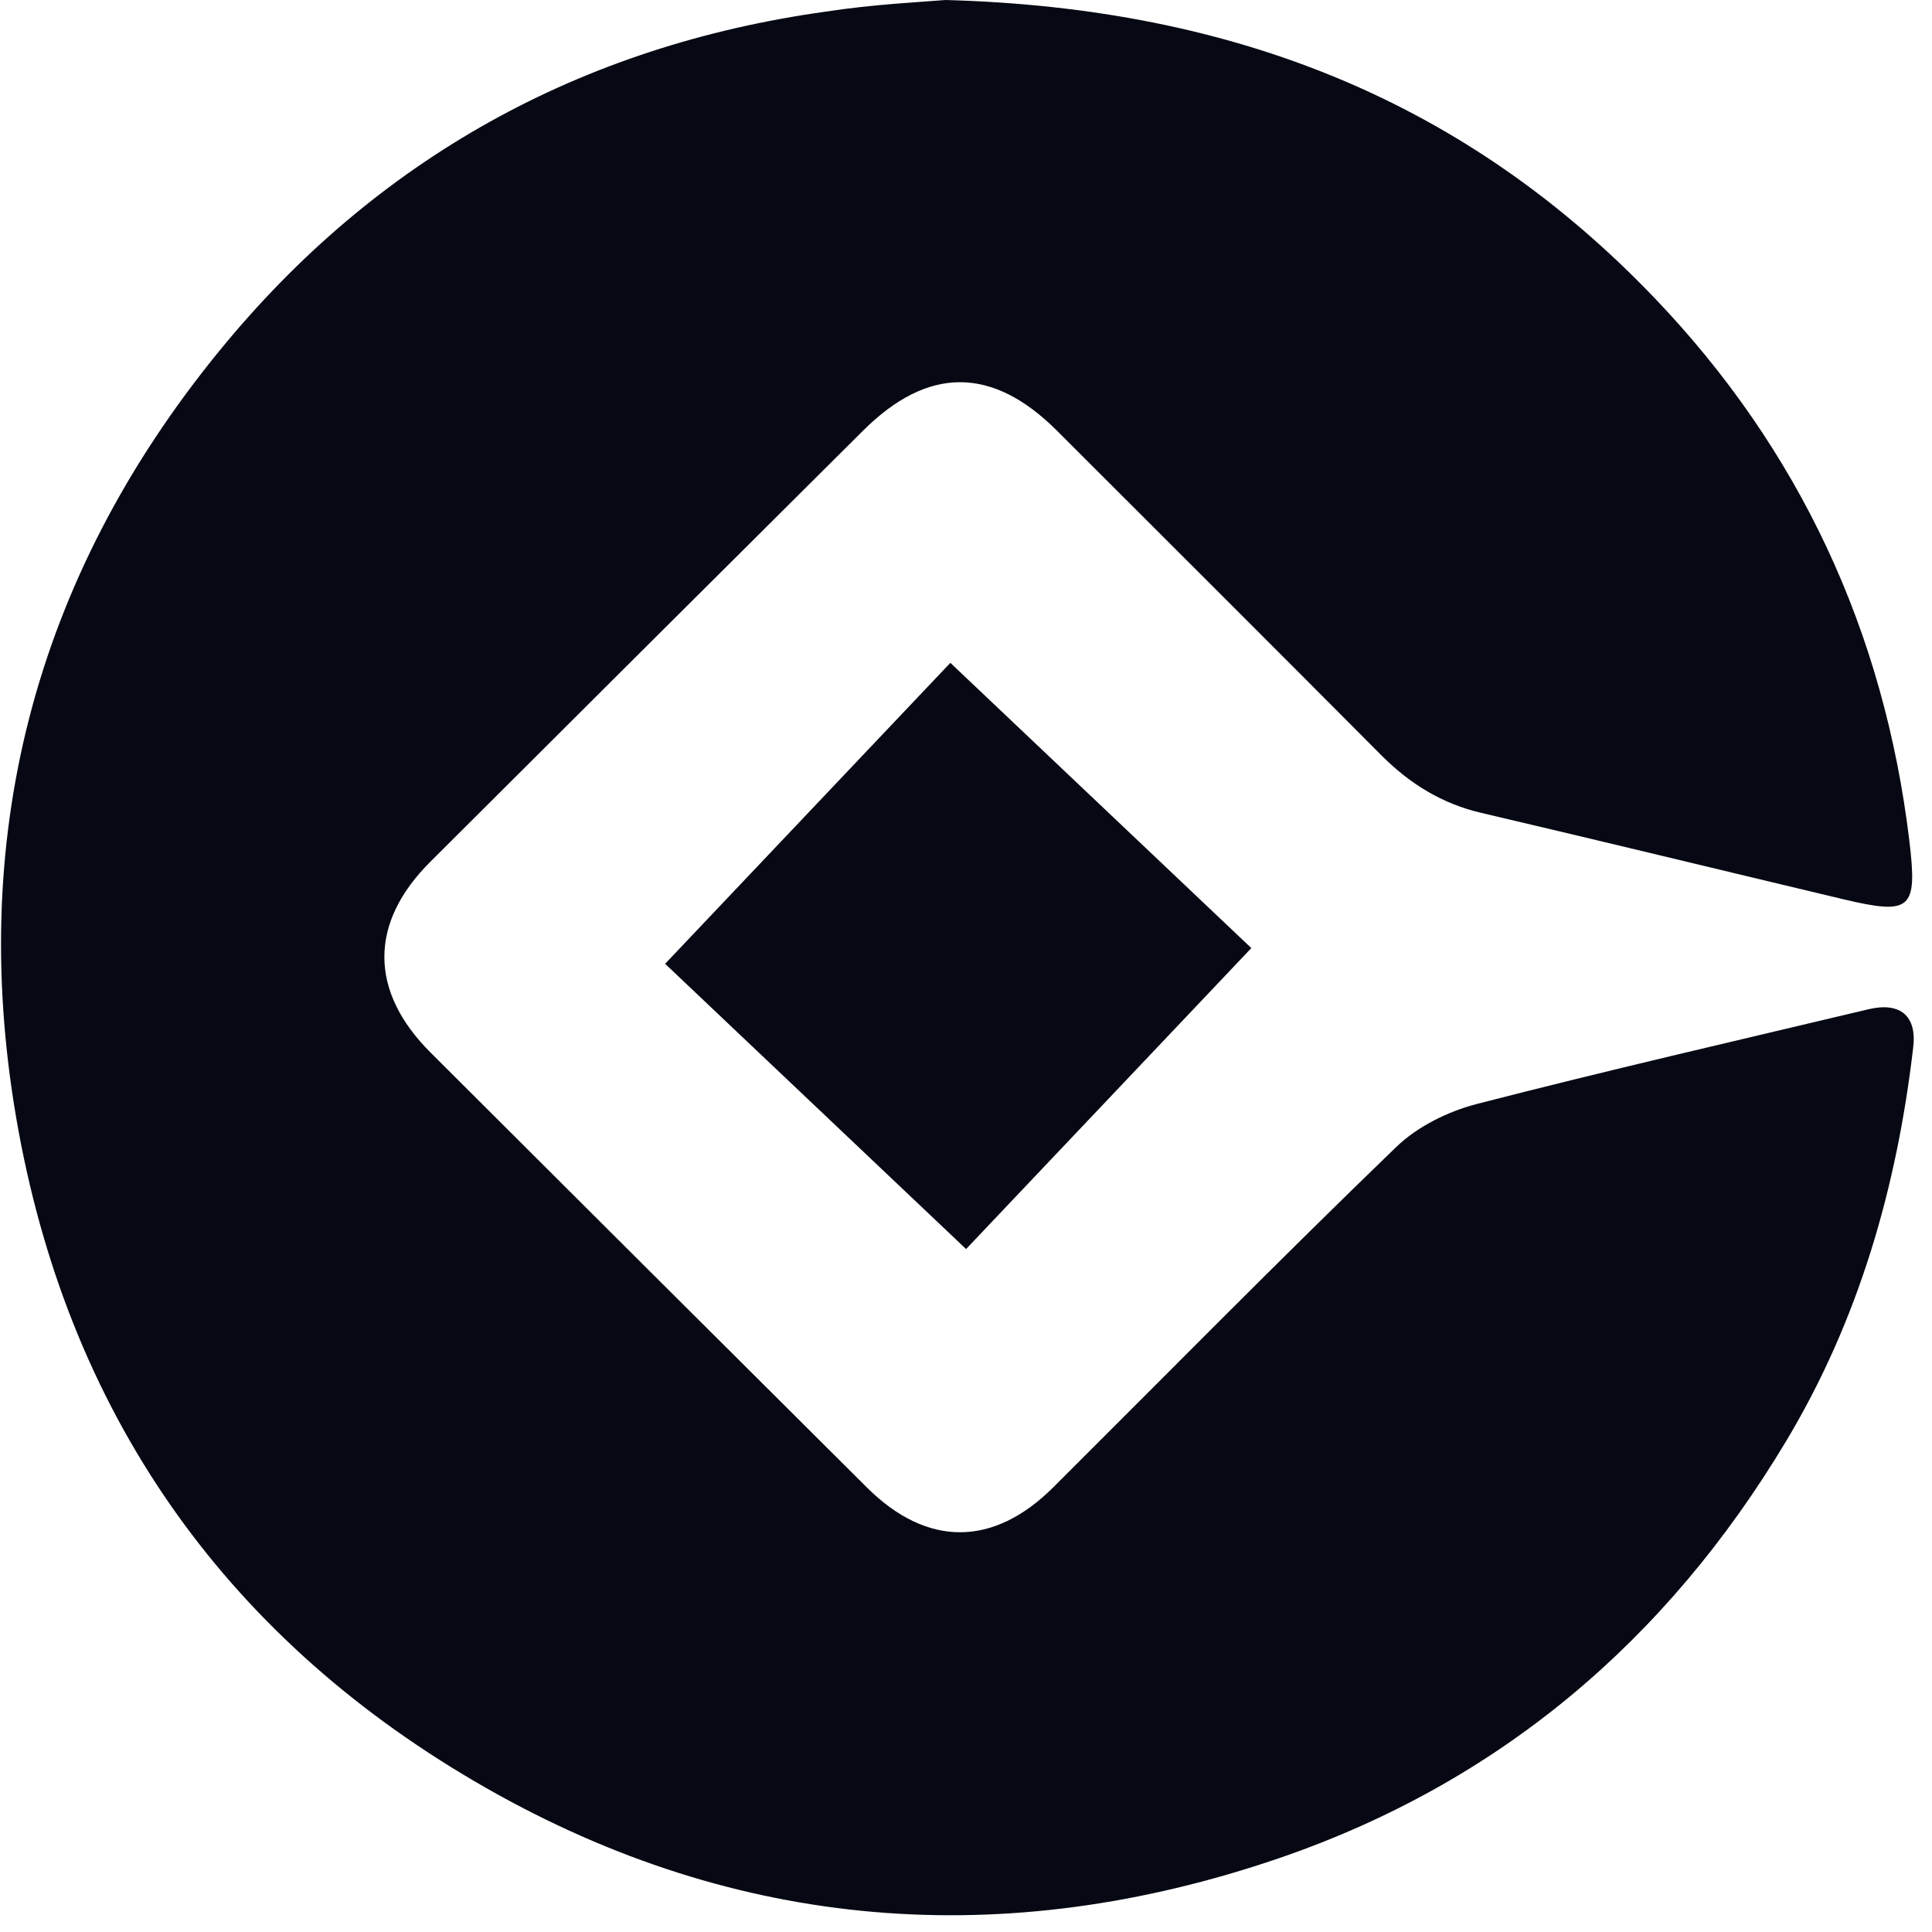
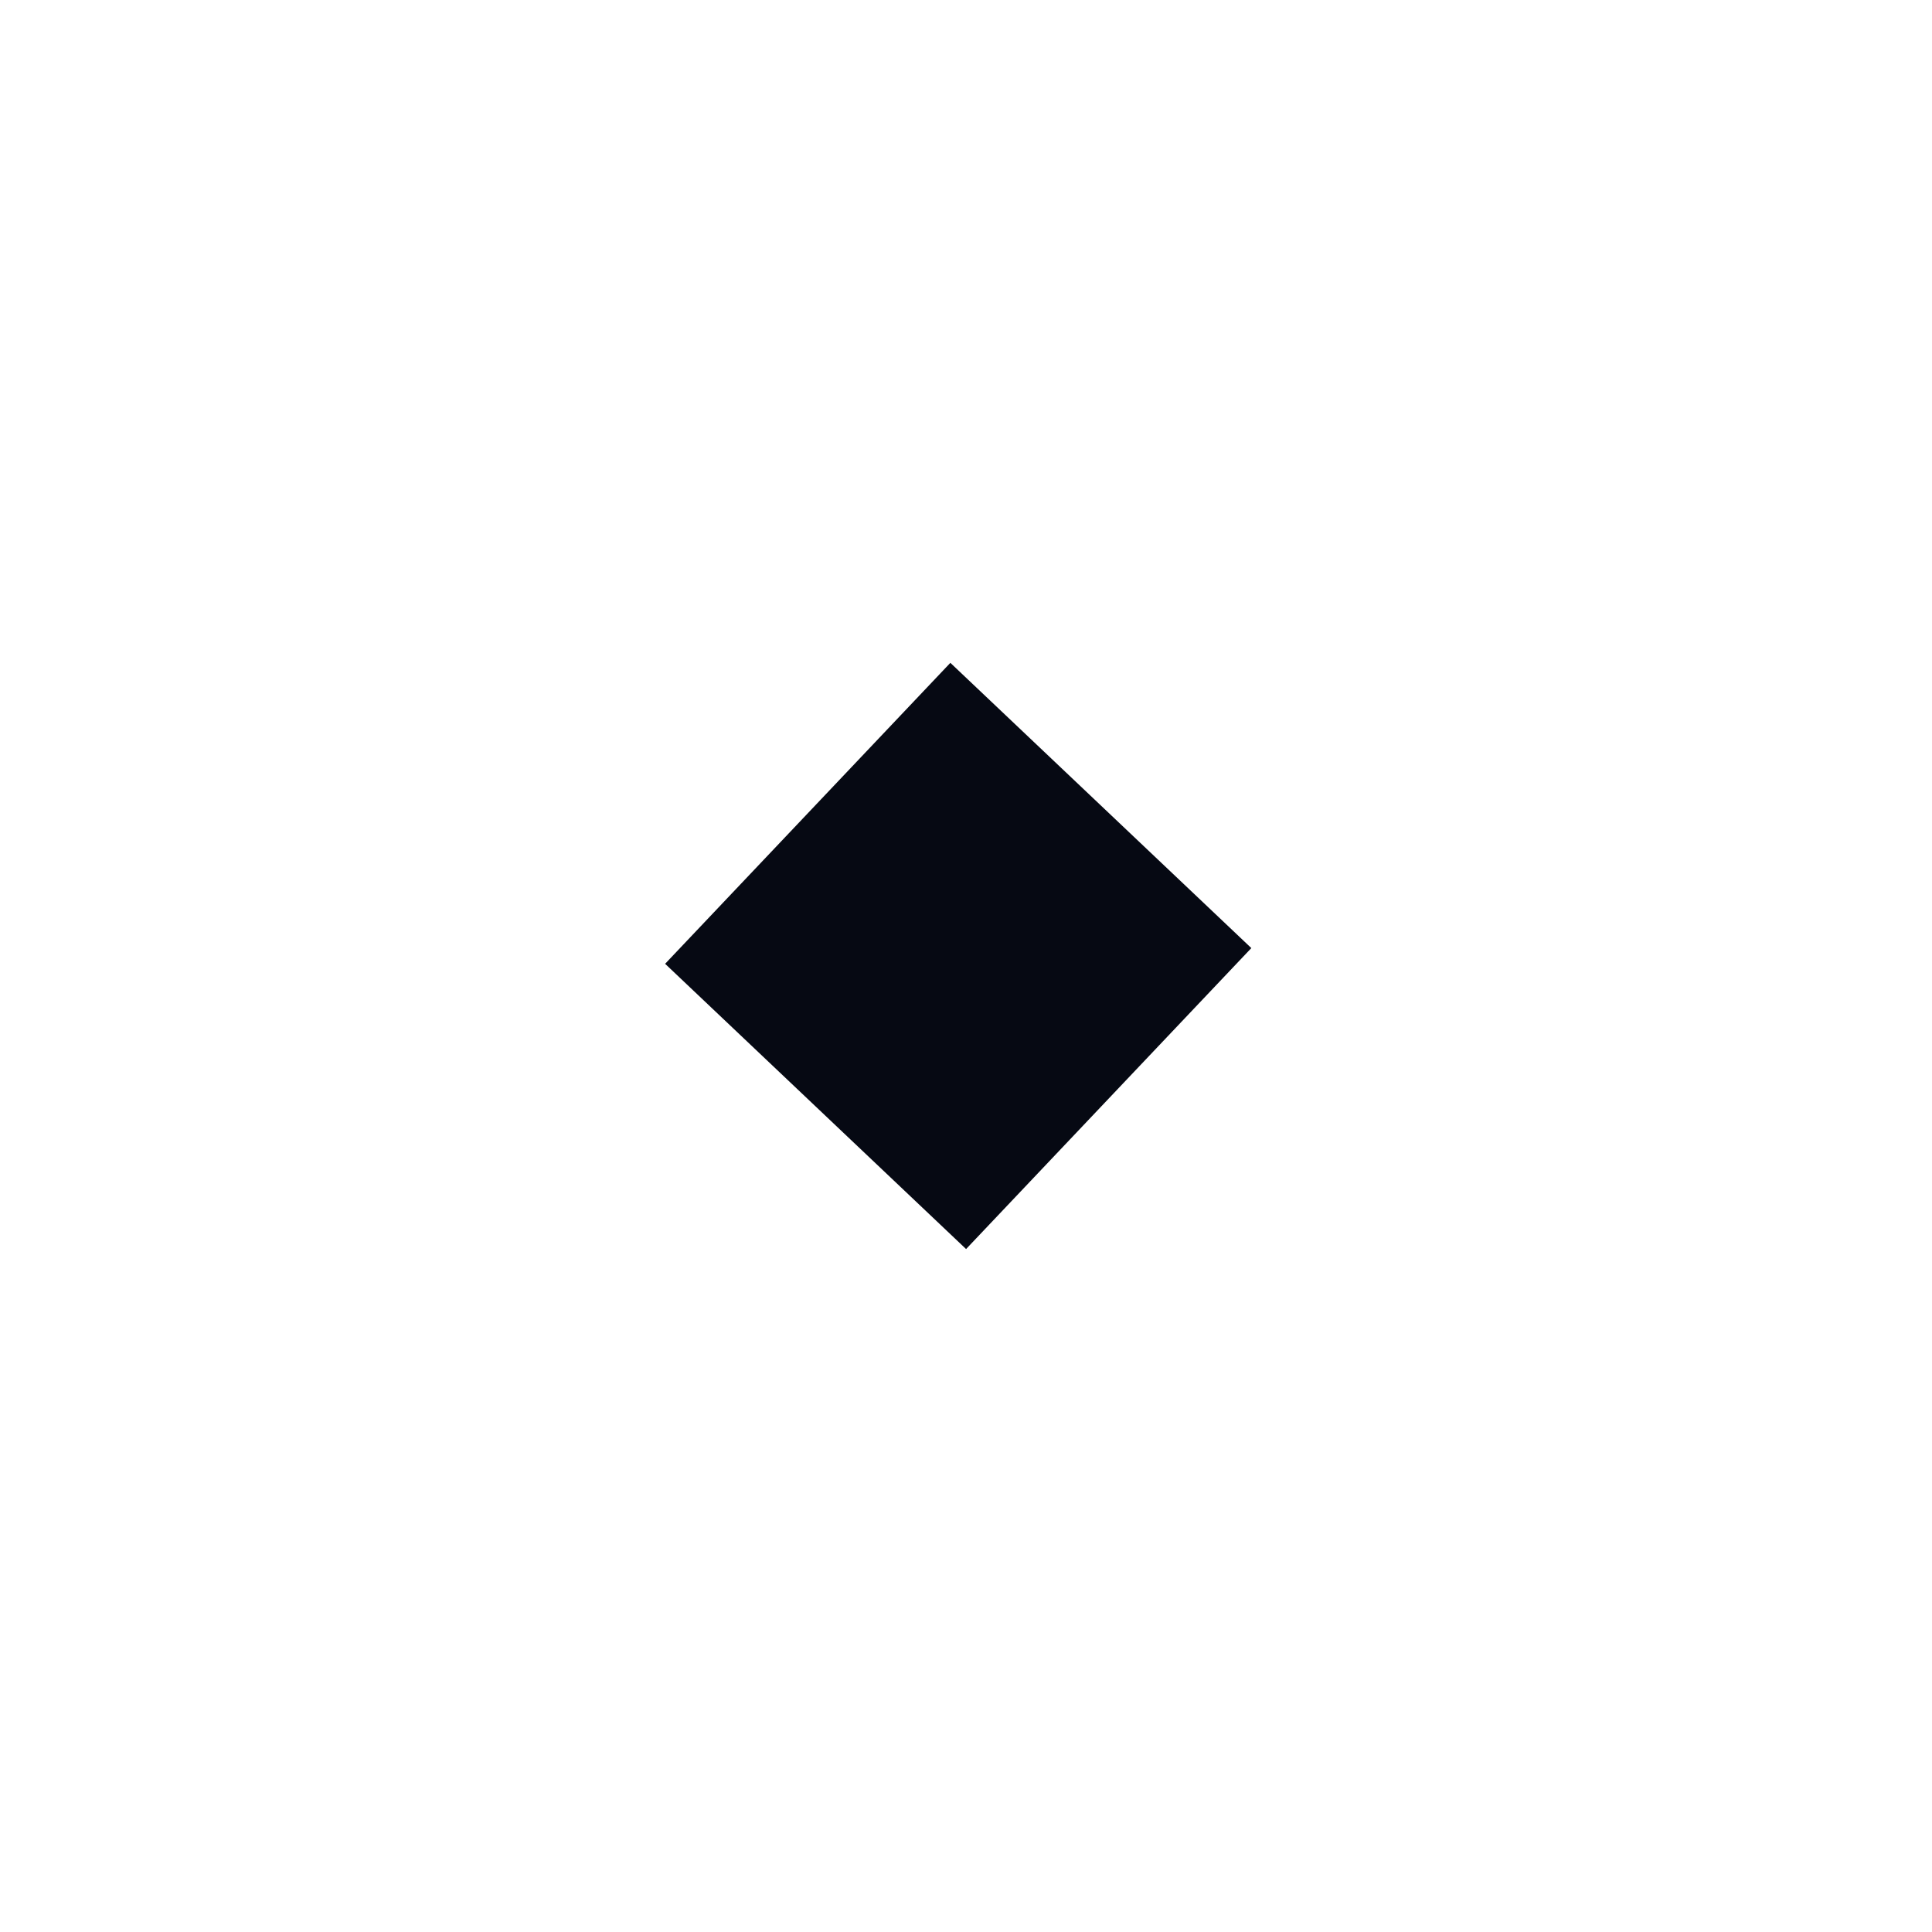
<svg xmlns="http://www.w3.org/2000/svg" width="95" height="95" viewBox="0 0 95 95" fill="none">
-   <path d="M46.495 0C60.835 0.39 72.185 5.08 81.345 14.64C88.485 22.1 92.645 31.05 93.885 41.33C94.295 44.74 93.975 45.01 90.605 44.21C84.685 42.8 78.765 41.36 72.835 39.97C70.905 39.52 69.325 38.54 67.935 37.15C62.625 31.81 57.285 26.49 51.965 21.17C48.785 18 45.625 18 42.435 21.18C35.335 28.24 28.245 35.31 21.155 42.38C18.145 45.38 18.145 48.74 21.175 51.76C28.325 58.9 35.475 66.02 42.635 73.15C45.585 76.08 48.835 76.07 51.775 73.15C57.385 67.56 62.945 61.91 68.645 56.41C69.685 55.4 71.185 54.66 72.595 54.29C78.995 52.64 85.435 51.16 91.865 49.63C93.445 49.25 94.265 49.96 94.075 51.51C93.275 58.37 91.405 64.89 87.835 70.85C81.955 80.67 73.705 87.67 62.865 91.38C49.425 95.97 36.285 94.97 23.925 87.93C11.355 80.77 3.545 69.9 0.915 55.63C-1.705 41.38 1.645 28.43 10.805 17.23C18.485 7.83 28.525 2.25 40.615 0.57C42.945 0.21 45.295 0.1 46.495 0Z" fill="#060913" />
  <path d="M46.731 32.593L32.705 47.392L47.504 61.418L61.53 46.619L46.731 32.593Z" fill="#060913" />
</svg>